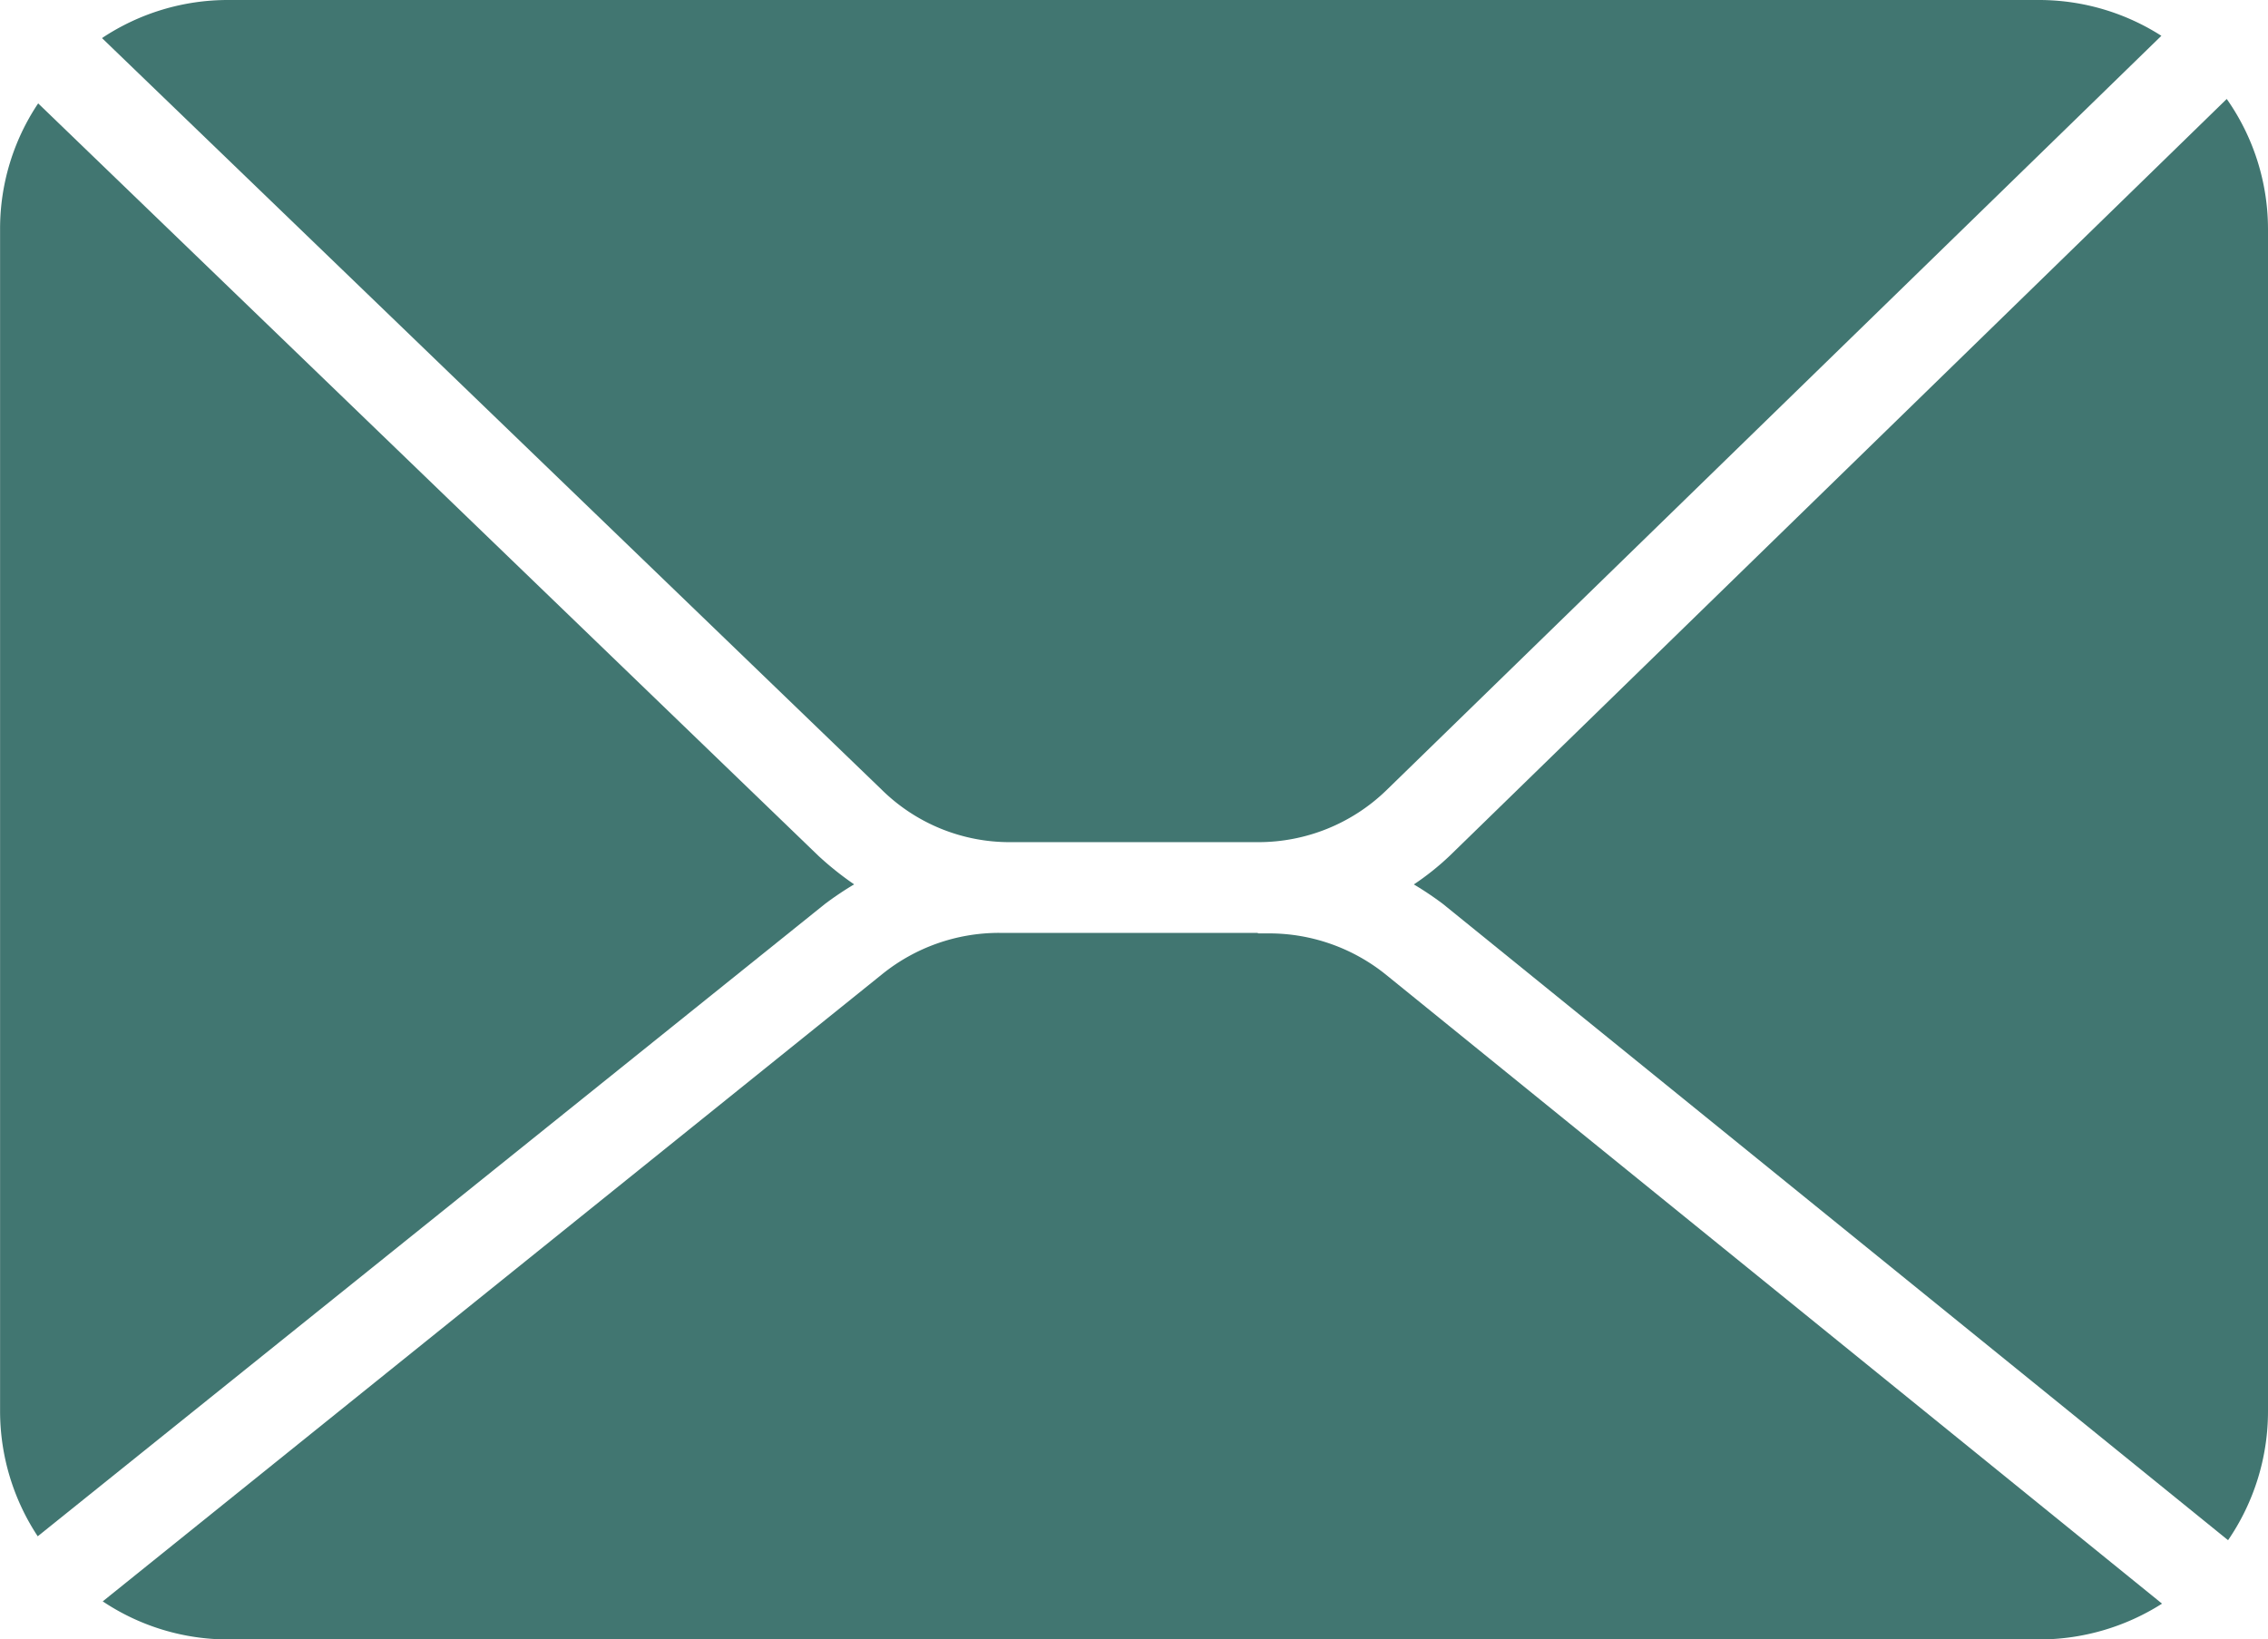
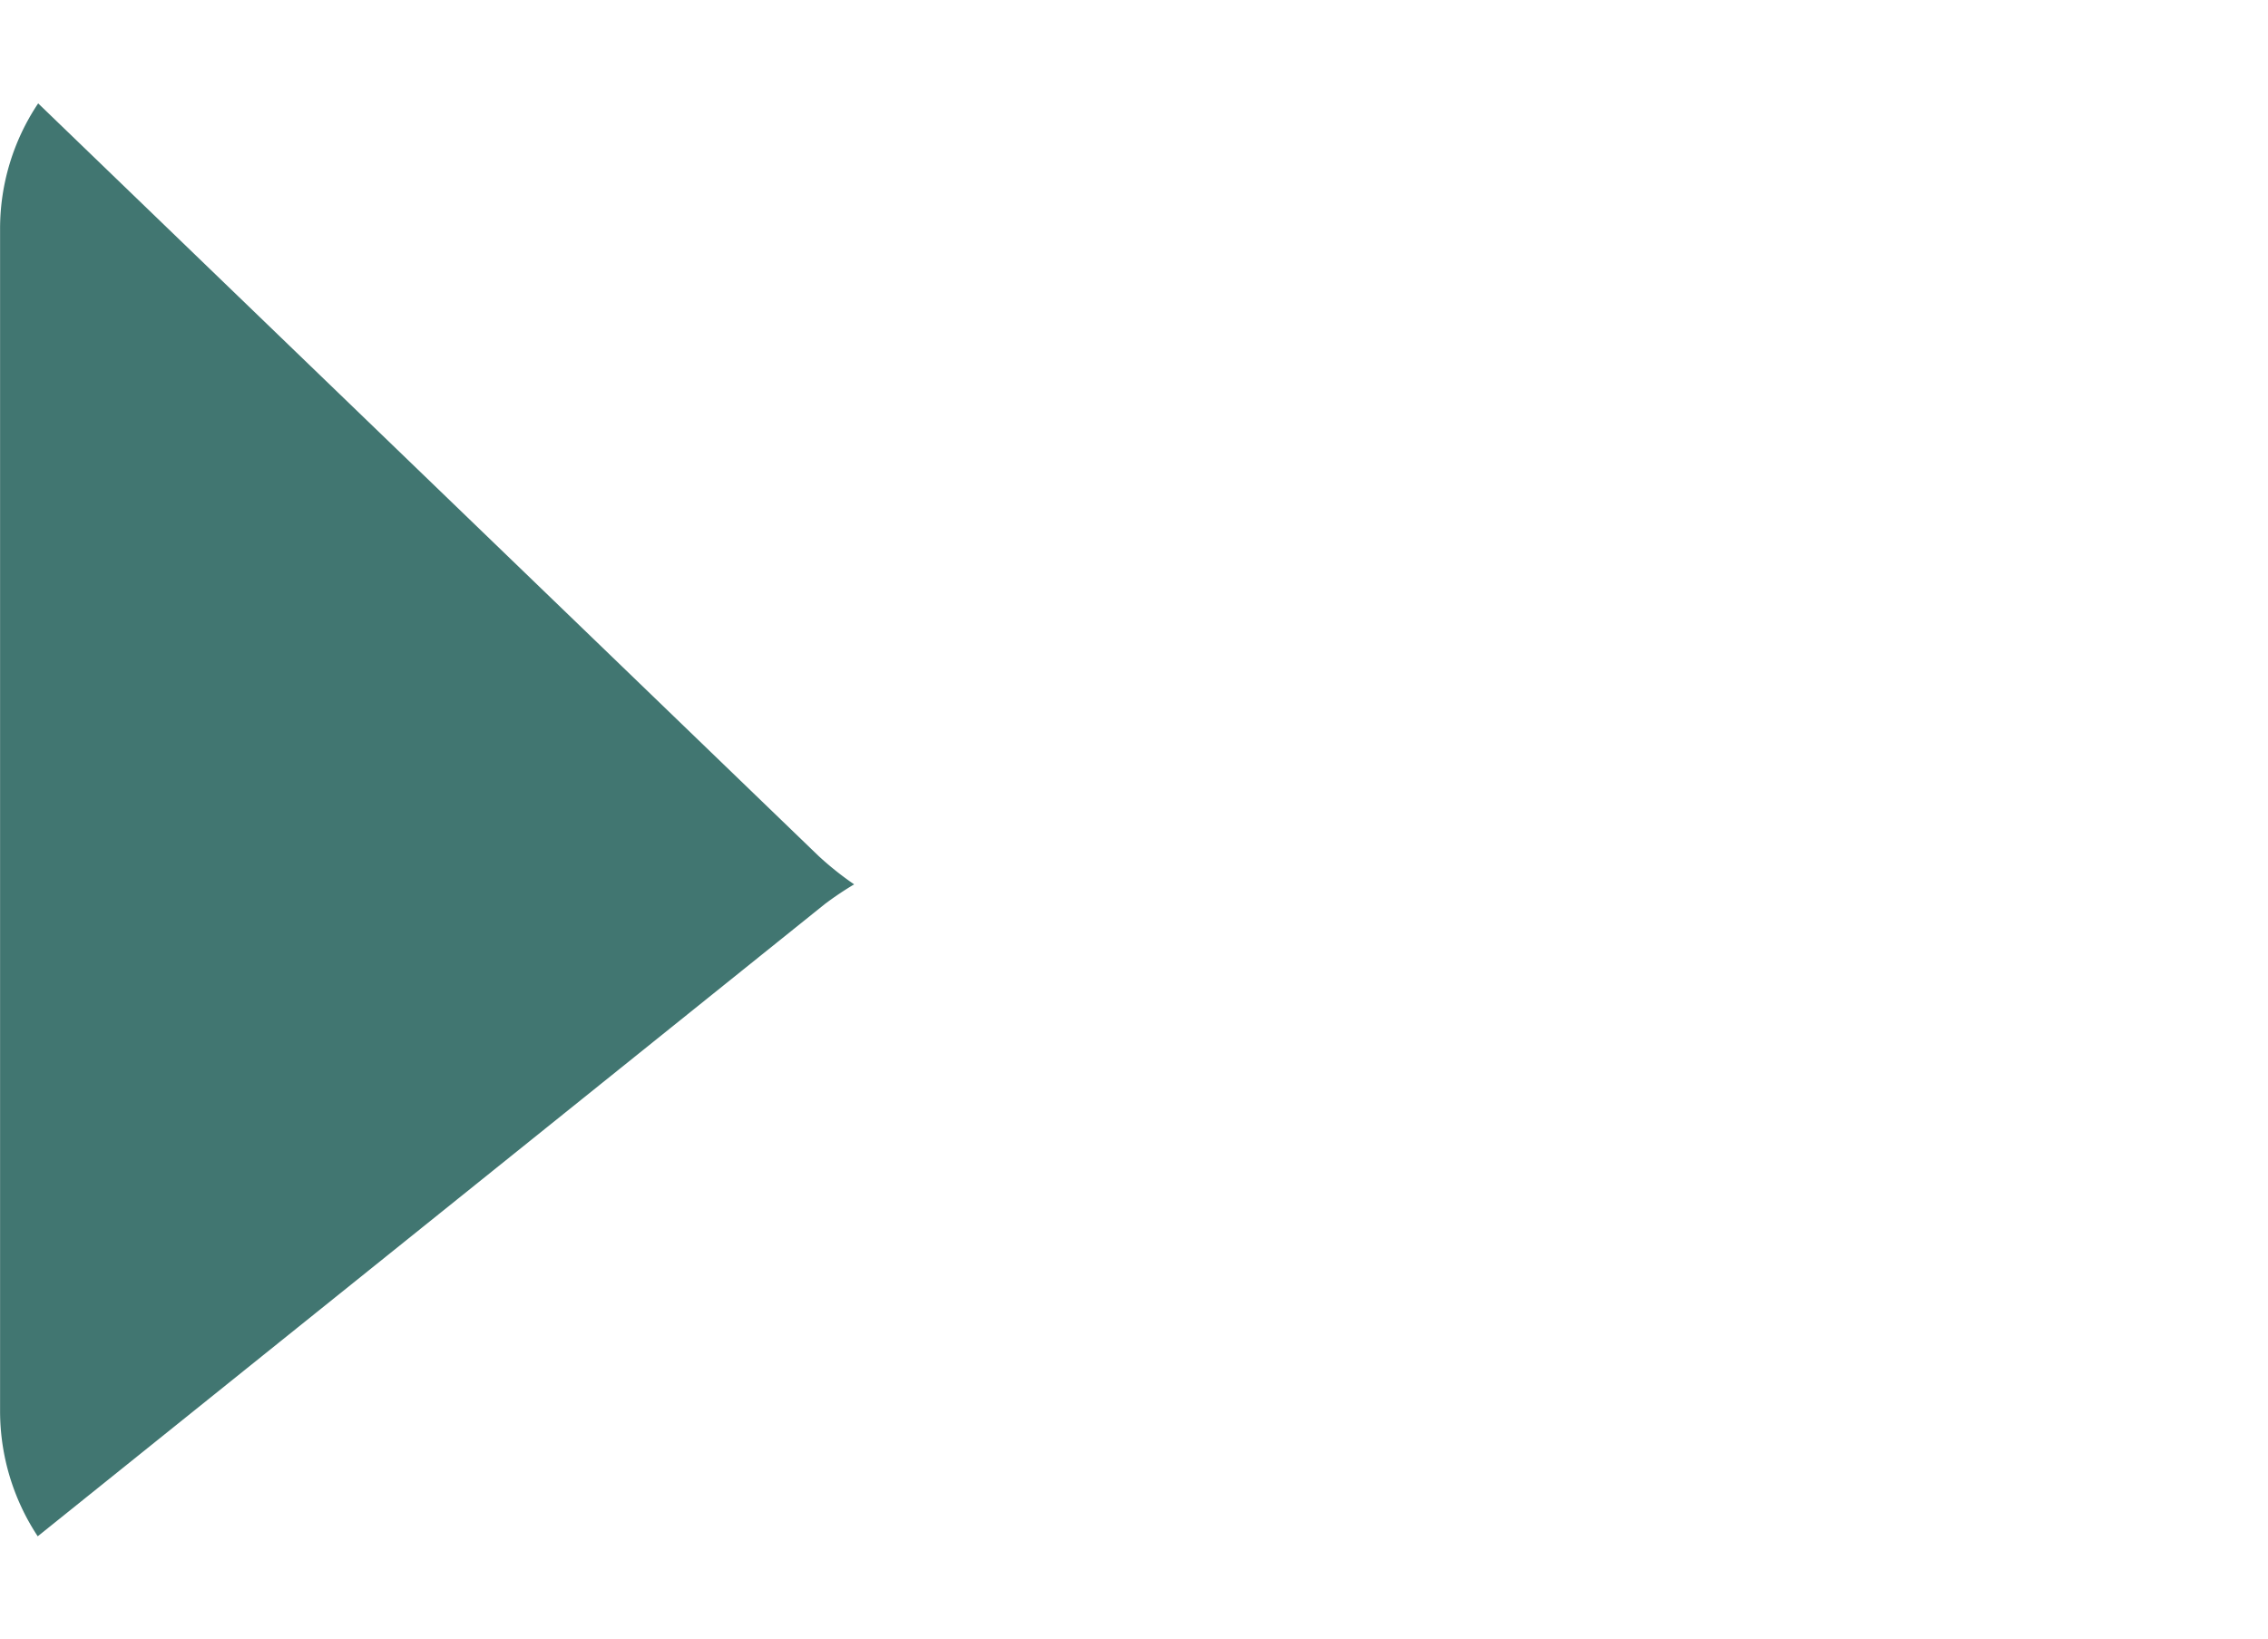
<svg xmlns="http://www.w3.org/2000/svg" width="30.841" height="22.298" viewBox="0 0 30.841 22.298">
  <g id="Group_230" data-name="Group 230" transform="translate(-116.668 -111.251)">
-     <path id="Path_233" data-name="Path 233" d="M150.013,122.705h3.362a2.5,2.5,0,0,0,1.752-.709l10.535-10.258a3.087,3.087,0,0,0-1.647-.487H139.373a3.087,3.087,0,0,0-1.715.518l10.6,10.22a2.476,2.476,0,0,0,1.758.716Z" transform="translate(-19.603)" fill="#417671" />
-     <path id="Path_234" data-name="Path 234" d="M153.473,303.24h-3.516a2.53,2.53,0,0,0-1.591.561l-10.6,8.531a3.068,3.068,0,0,0,1.708.518h24.636a3.113,3.113,0,0,0,1.659-.487l-10.554-8.555a2.529,2.529,0,0,0-1.591-.561h-.148Z" transform="translate(-19.701 -179.301)" fill="#417671" />
-     <path id="Path_235" data-name="Path 235" d="M408.072,141.906a3.641,3.641,0,0,1-.487.389,4.43,4.43,0,0,1,.395.265l10.677,8.654a3.1,3.1,0,0,0,.543-1.752V133.382a3.081,3.081,0,0,0-.561-1.77Z" transform="translate(-271.691 -19.015)" fill="#417671" />
    <path id="Path_236" data-name="Path 236" d="M127.888,143.426a4.419,4.419,0,0,1,.395-.265,4.237,4.237,0,0,1-.487-.389l-10.609-10.233a3.065,3.065,0,0,0-.518,1.708v16.081a3.093,3.093,0,0,0,.512,1.7Z" transform="translate(0 -19.882)" fill="#417671" />
  </g>
</svg>